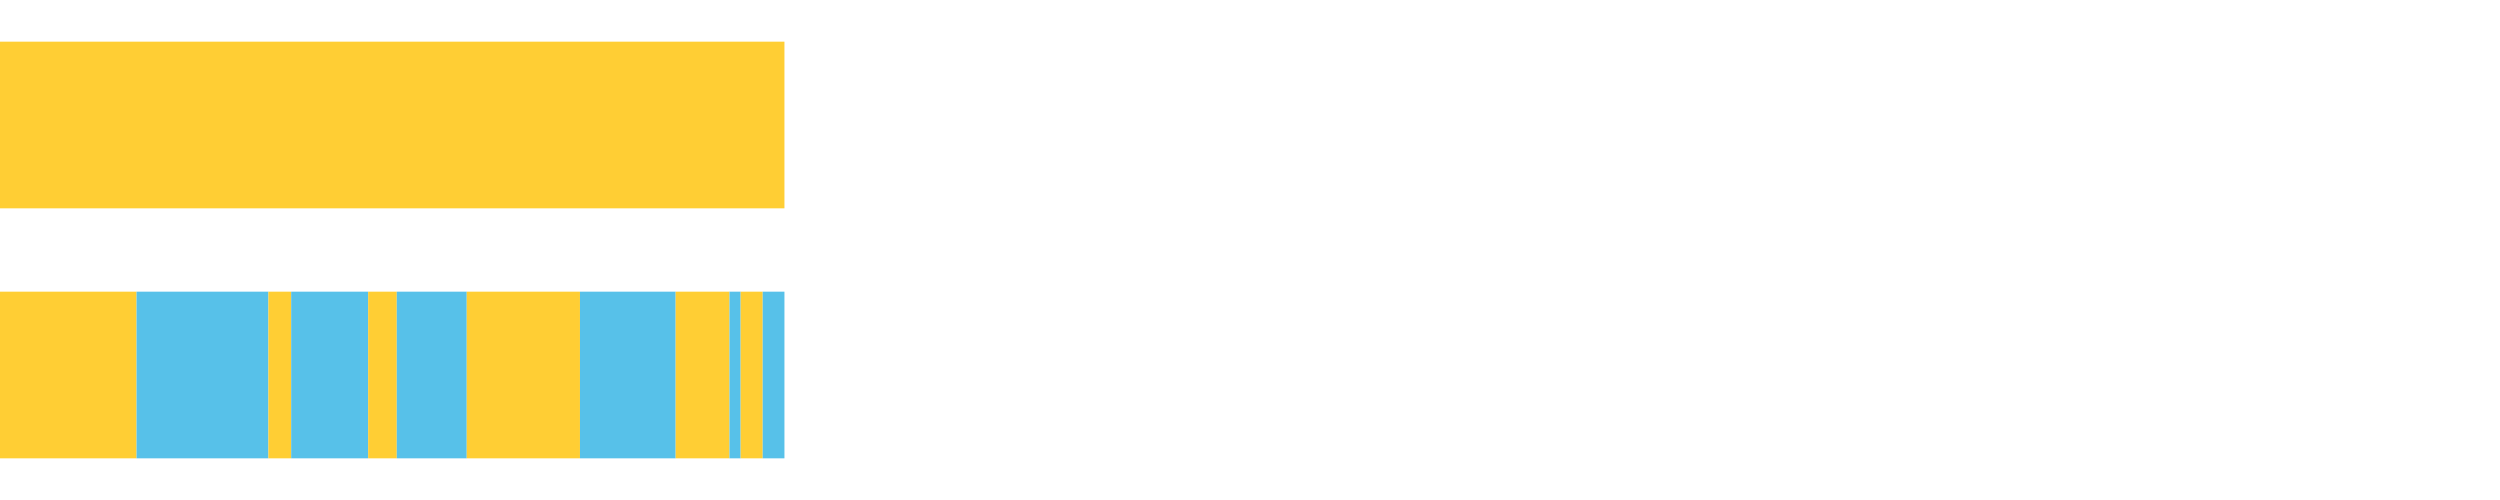
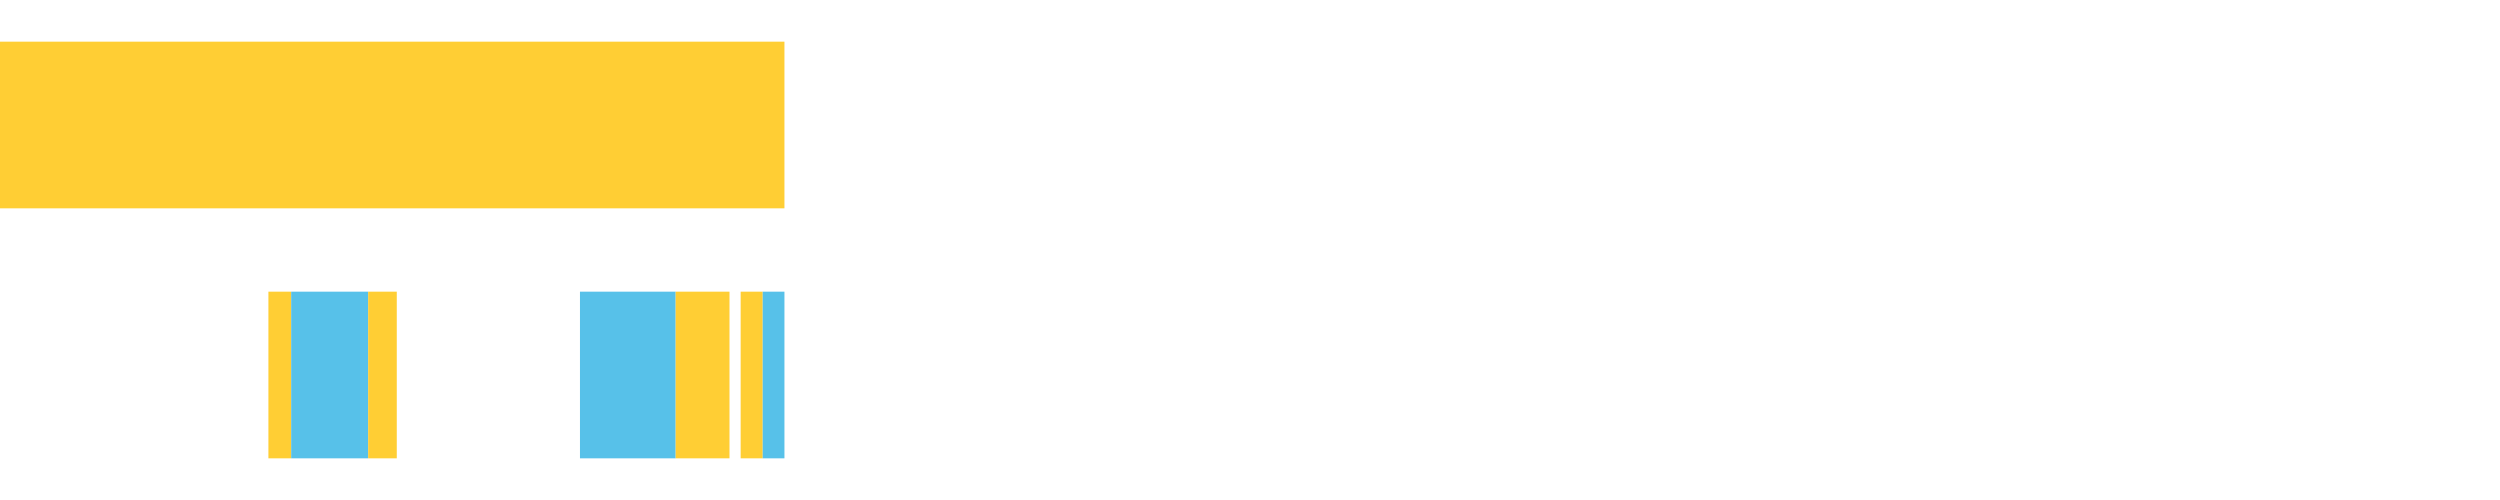
<svg xmlns="http://www.w3.org/2000/svg" width="1080pt" height="216pt" viewBox="0 0 1080 216" version="1.1">
  <g>
    <path style="stroke:none;fill-rule:nonzero;fill:#FFCE34;fill-opacity:1;" d="M 0.0 18 L 0.0 90 L 338.88 90 L 338.88 18 Z M 0.0 18" />
-     <path style="stroke:none;fill-rule:nonzero;fill:#FFCE34;fill-opacity:1;" d="M 0.0 126 L 0.0 198 L 58.989 198 L 58.989 126 Z M 0.0 126" />
-     <path style="stroke:none;fill-rule:nonzero;fill:#57C1E9;fill-opacity:1;" d="M 58.989 126 L 58.989 198 L 115.954 198 L 115.954 126 Z M 58.989 126" />
    <path style="stroke:none;fill-rule:nonzero;fill:#FFCE34;fill-opacity:1;" d="M 115.954 126 L 115.954 198 L 125.785 198 L 125.785 126 Z M 115.954 126" />
    <path style="stroke:none;fill-rule:nonzero;fill:#57C1E9;fill-opacity:1;" d="M 125.785 126 L 125.785 198 L 159.044 198 L 159.044 126 Z M 125.785 126" />
    <path style="stroke:none;fill-rule:nonzero;fill:#FFCE34;fill-opacity:1;" d="M 159.044 126 L 159.044 198 L 171.41 198 L 171.41 126 Z M 159.044 126" />
-     <path style="stroke:none;fill-rule:nonzero;fill:#57C1E9;fill-opacity:1;" d="M 171.41 126 L 171.41 198 L 201.637 198 L 201.637 126 Z M 171.41 126" />
-     <path style="stroke:none;fill-rule:nonzero;fill:#FFCE34;fill-opacity:1;" d="M 201.637 126 L 201.637 198 L 250.546 198 L 250.546 126 Z M 201.637 126" />
    <path style="stroke:none;fill-rule:nonzero;fill:#57C1E9;fill-opacity:1;" d="M 250.546 126 L 250.546 198 L 291.884 198 L 291.884 126 Z M 250.546 126" />
    <path style="stroke:none;fill-rule:nonzero;fill:#FFCE34;fill-opacity:1;" d="M 291.884 126 L 291.884 198 L 315.144 198 L 315.144 126 Z M 291.884 126" />
-     <path style="stroke:none;fill-rule:nonzero;fill:#57C1E9;fill-opacity:1;" d="M 315.144 126 L 315.144 198 L 319.961 198 L 319.961 126 Z M 315.144 126" />
    <path style="stroke:none;fill-rule:nonzero;fill:#FFCE34;fill-opacity:1;" d="M 319.961 126 L 319.961 198 L 329.492 198 L 329.492 126 Z M 319.961 126" />
    <path style="stroke:none;fill-rule:nonzero;fill:#57C1E9;fill-opacity:1;" d="M 329.492 126 L 329.492 198 L 338.88 198 L 338.88 126 Z M 329.492 126" />
  </g>
</svg>